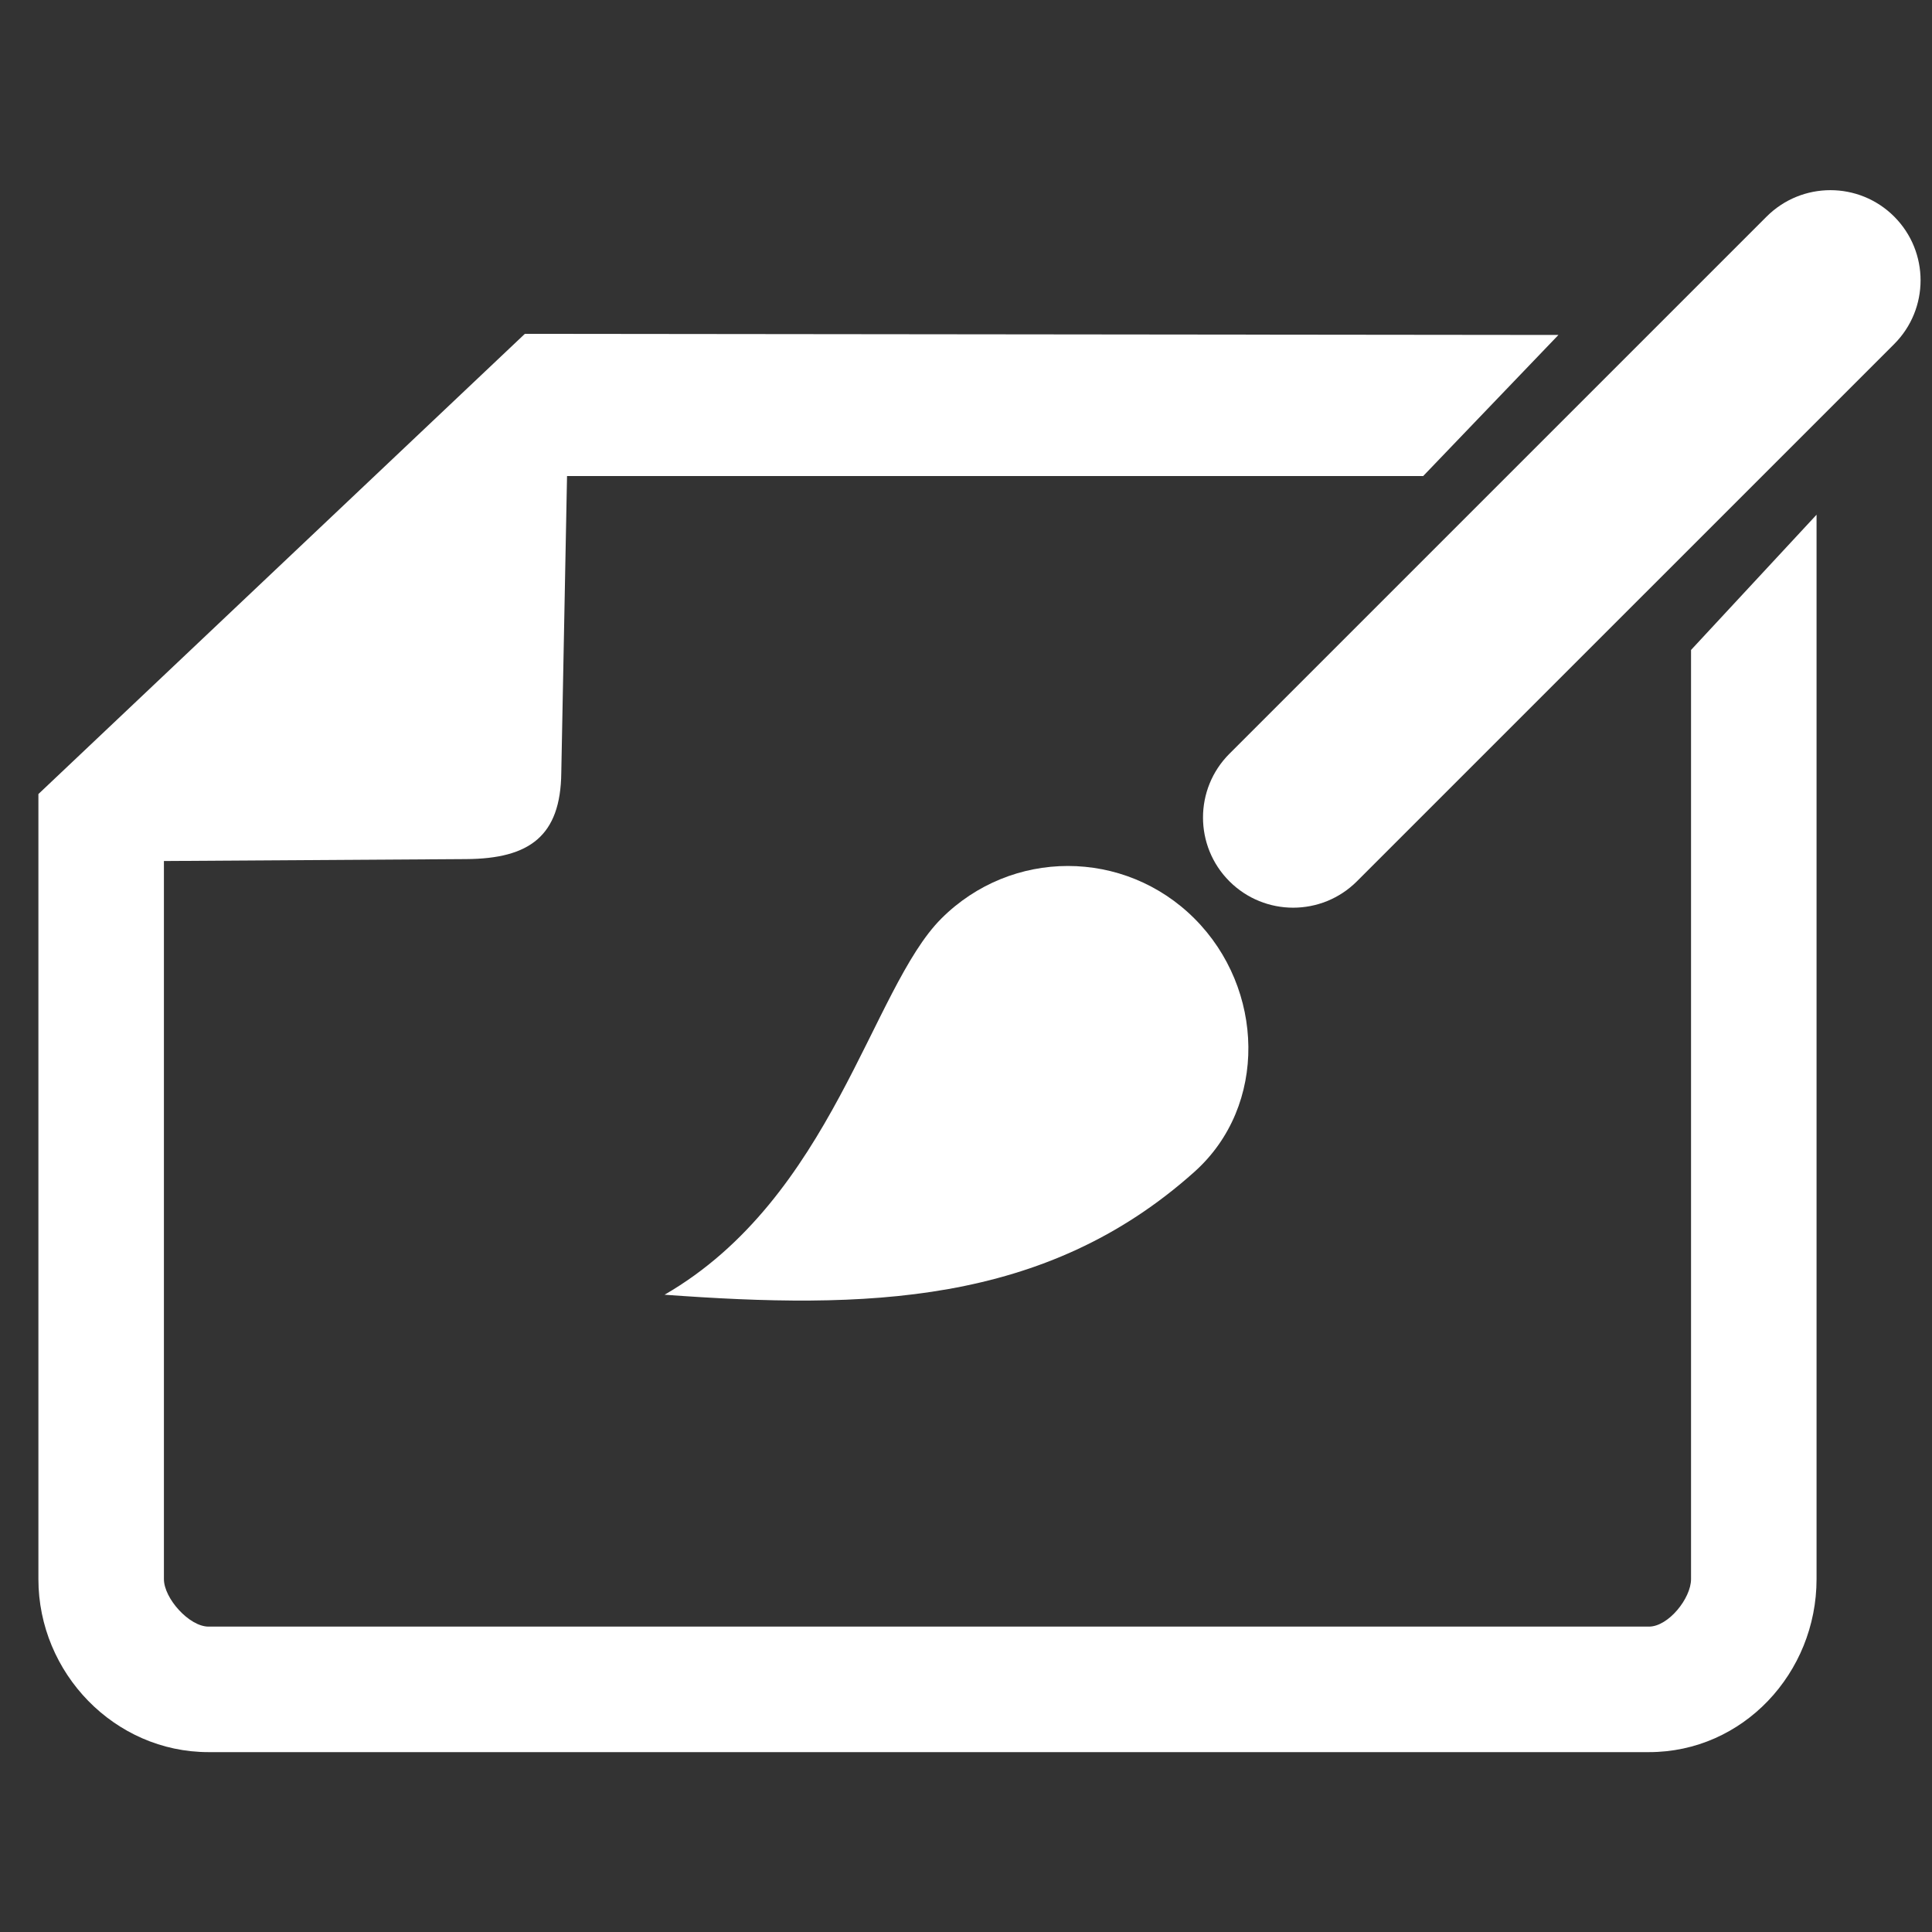
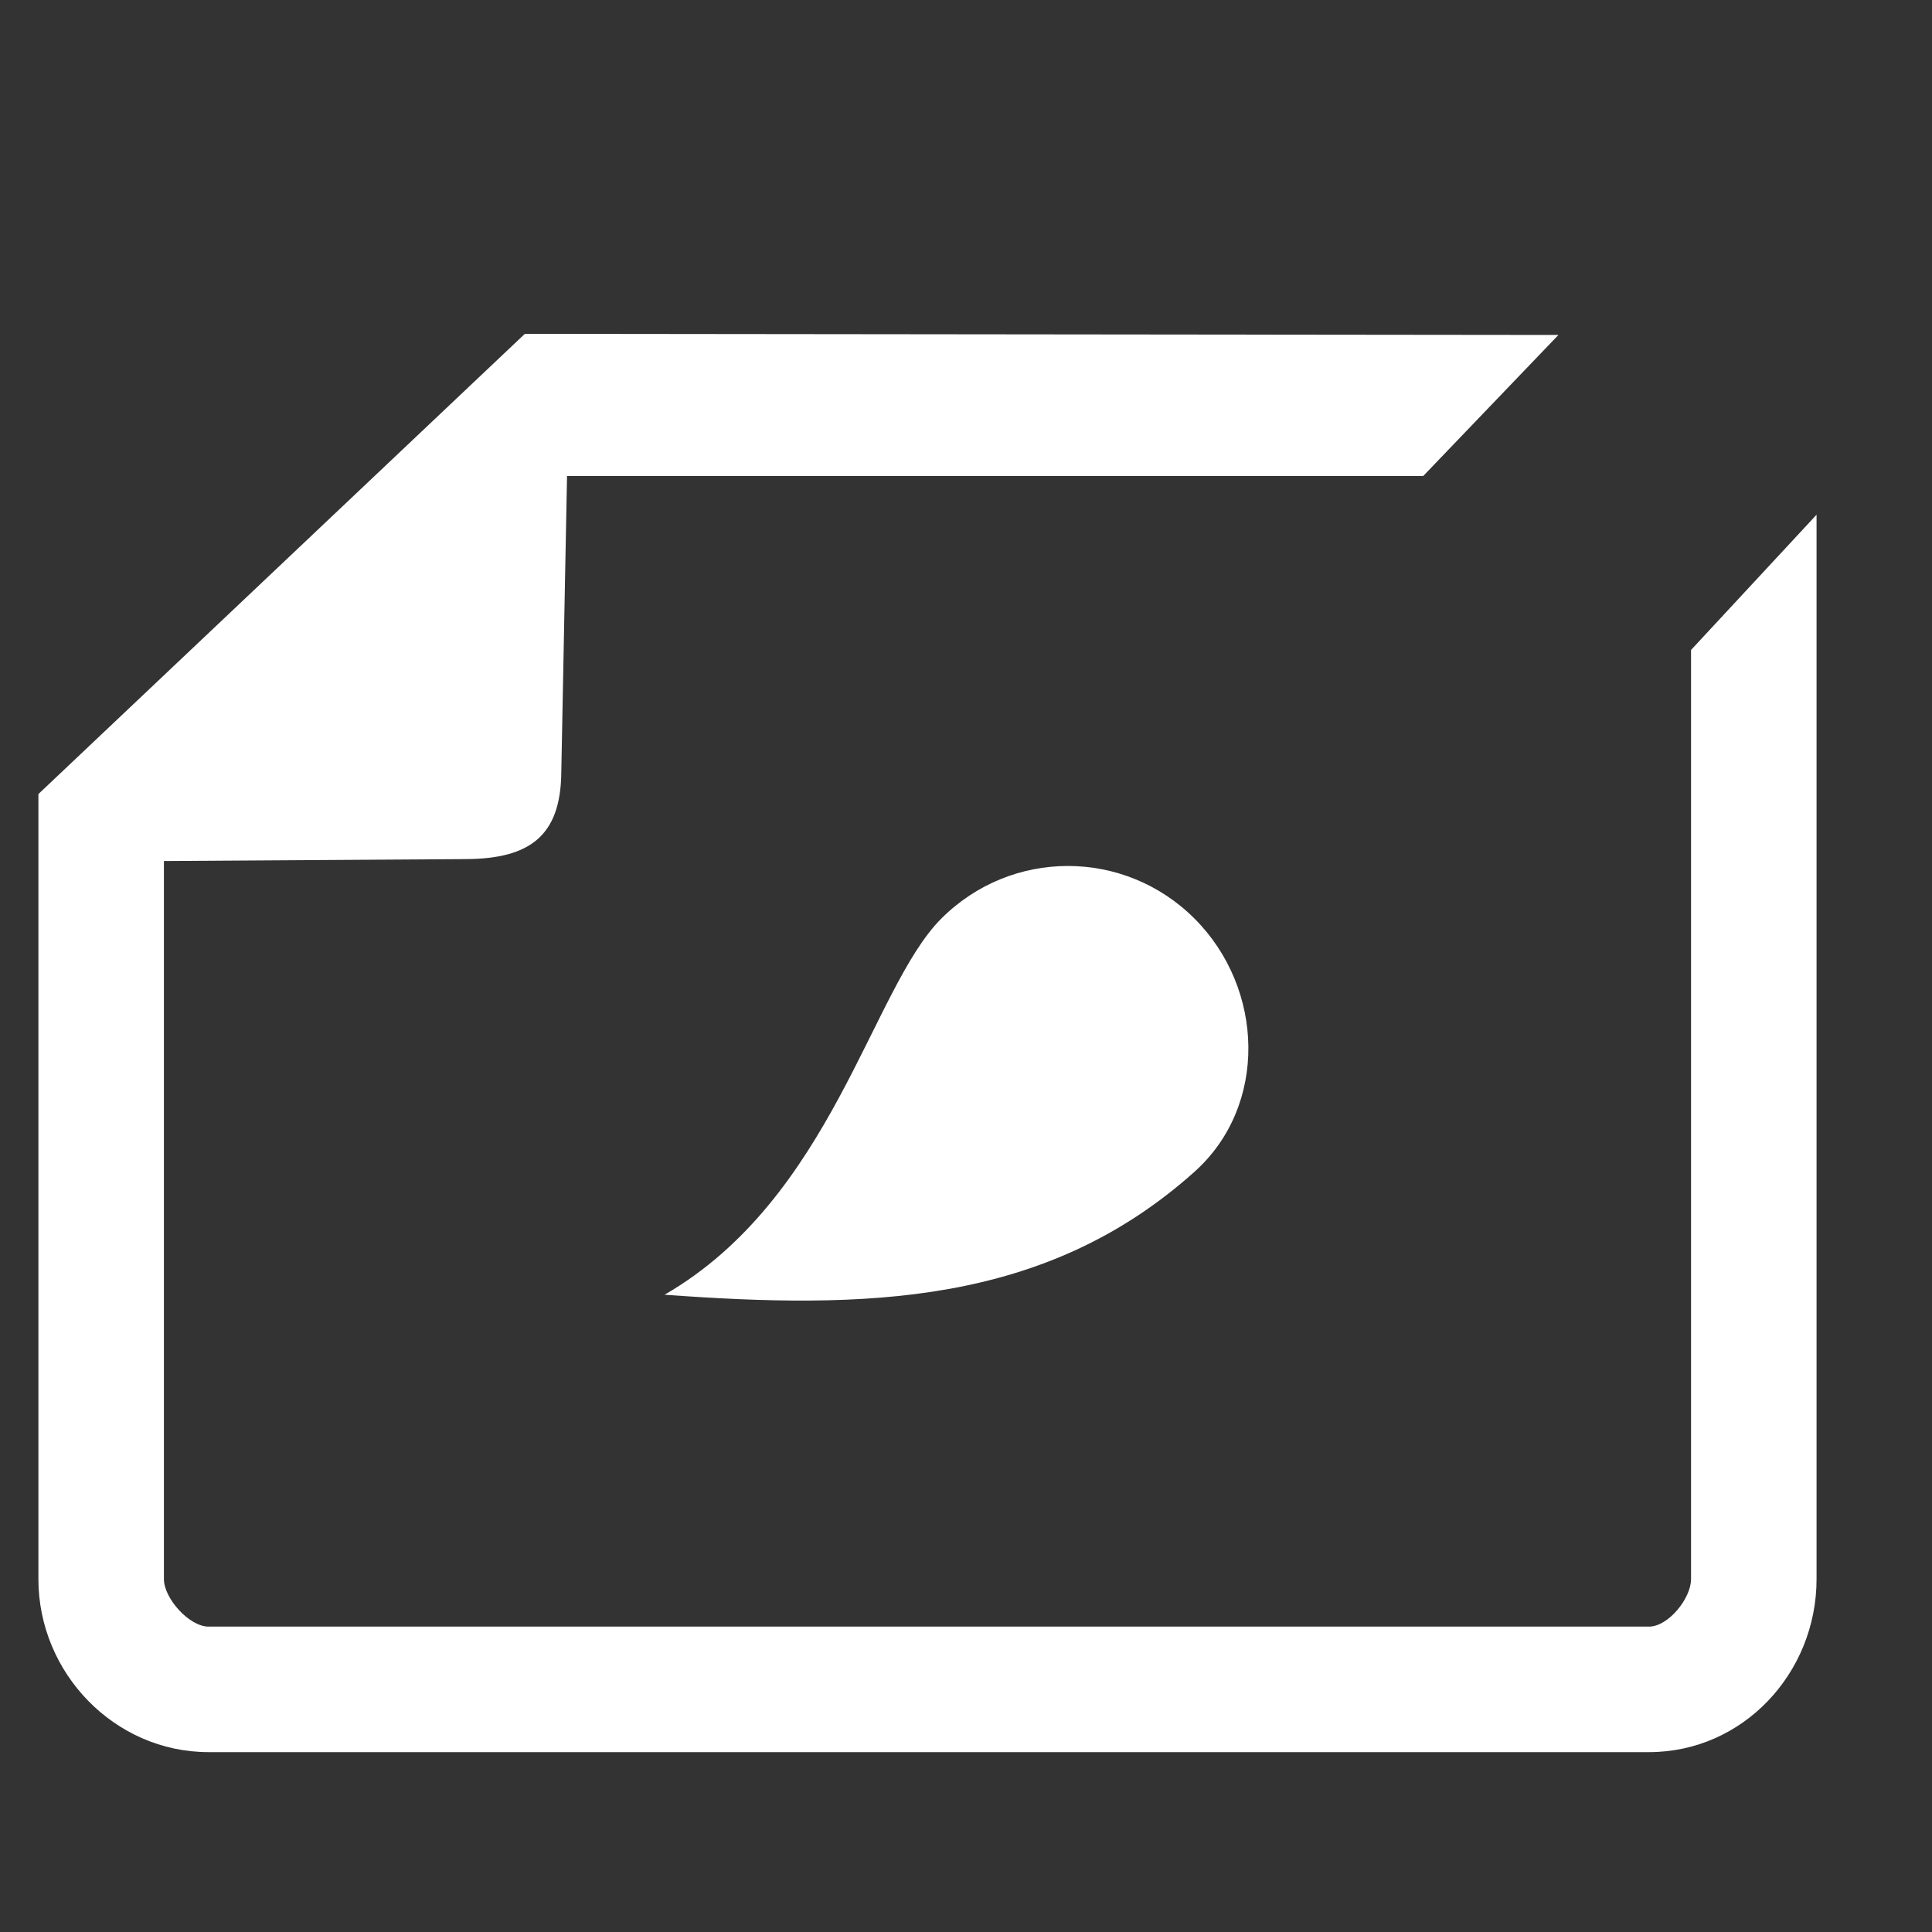
<svg xmlns="http://www.w3.org/2000/svg" xmlns:ns1="http://www.serif.com/" width="100%" height="100%" viewBox="0 0 35 35" version="1.1" xml:space="preserve" style="fill-rule:evenodd;clip-rule:evenodd;stroke-linejoin:round;stroke-miterlimit:2;">
  <rect x="0" y="0" width="35" height="35" fill="#333333" stroke="none" />
  <g transform="matrix(0.107,0,0,0.107,-54.136,-8.098)">
    <rect id="Artboard1" x="507.354" y="75.889" width="328.017" height="328.017" style="fill:none;" />
    <g id="Artboard11" ns1:id="Artboard1">
      <g transform="matrix(0.946,0,0,0.946,-251.329,-236.548)">
        <g transform="matrix(3.744,0,0,3.744,788.653,332.883)">
          <path d="M54.21,40.64C52.018,40.64 49.832,41.483 48.16,43.156C44.816,46.5 42.946,56.505 34.933,61.135C44.5,61.835 53.106,61.67 60.265,55.257C63.785,52.102 63.61,46.5 60.265,43.156C58.593,41.483 56.404,40.64 54.215,40.64L54.21,40.64Z" style="fill:white;" />
        </g>
        <g transform="matrix(3.744,0,0,3.744,788.653,332.883)">
          <path d="M84,30.314L84,74.73C84,75.65 82.912,77 81.992,77L13.131,77C12.211,77 11,75.65 11,74.73L11,40.403L25.454,40.311C28.475,40.291 29.962,39.21 29.995,36.189L30.27,22L71.196,22L77.661,15.256L28.253,15.203L5,37.202L5,74.73C5,79.221 8.641,83 13.131,83L81.992,83C86.483,83 90,79.221 90,74.729L90,23.849L84,30.314Z" style="fill:white;fill-rule:nonzero;" />
        </g>
        <g transform="matrix(3.744,0,0,3.744,788.653,332.883)">
          <path d="M90.662,12.643L64.982,38.324" style="fill:none;" />
-           <path d="M64.981,42.634C63.878,42.634 62.775,42.213 61.933,41.372C60.25,39.688 60.25,36.959 61.933,35.276L87.614,9.596C89.299,7.914 92.027,7.914 93.71,9.596C95.393,11.28 95.393,14.009 93.71,15.692L68.029,41.372C67.187,42.213 66.084,42.634 64.981,42.634Z" style="fill:white;" />
        </g>
      </g>
    </g>
  </g>
</svg>